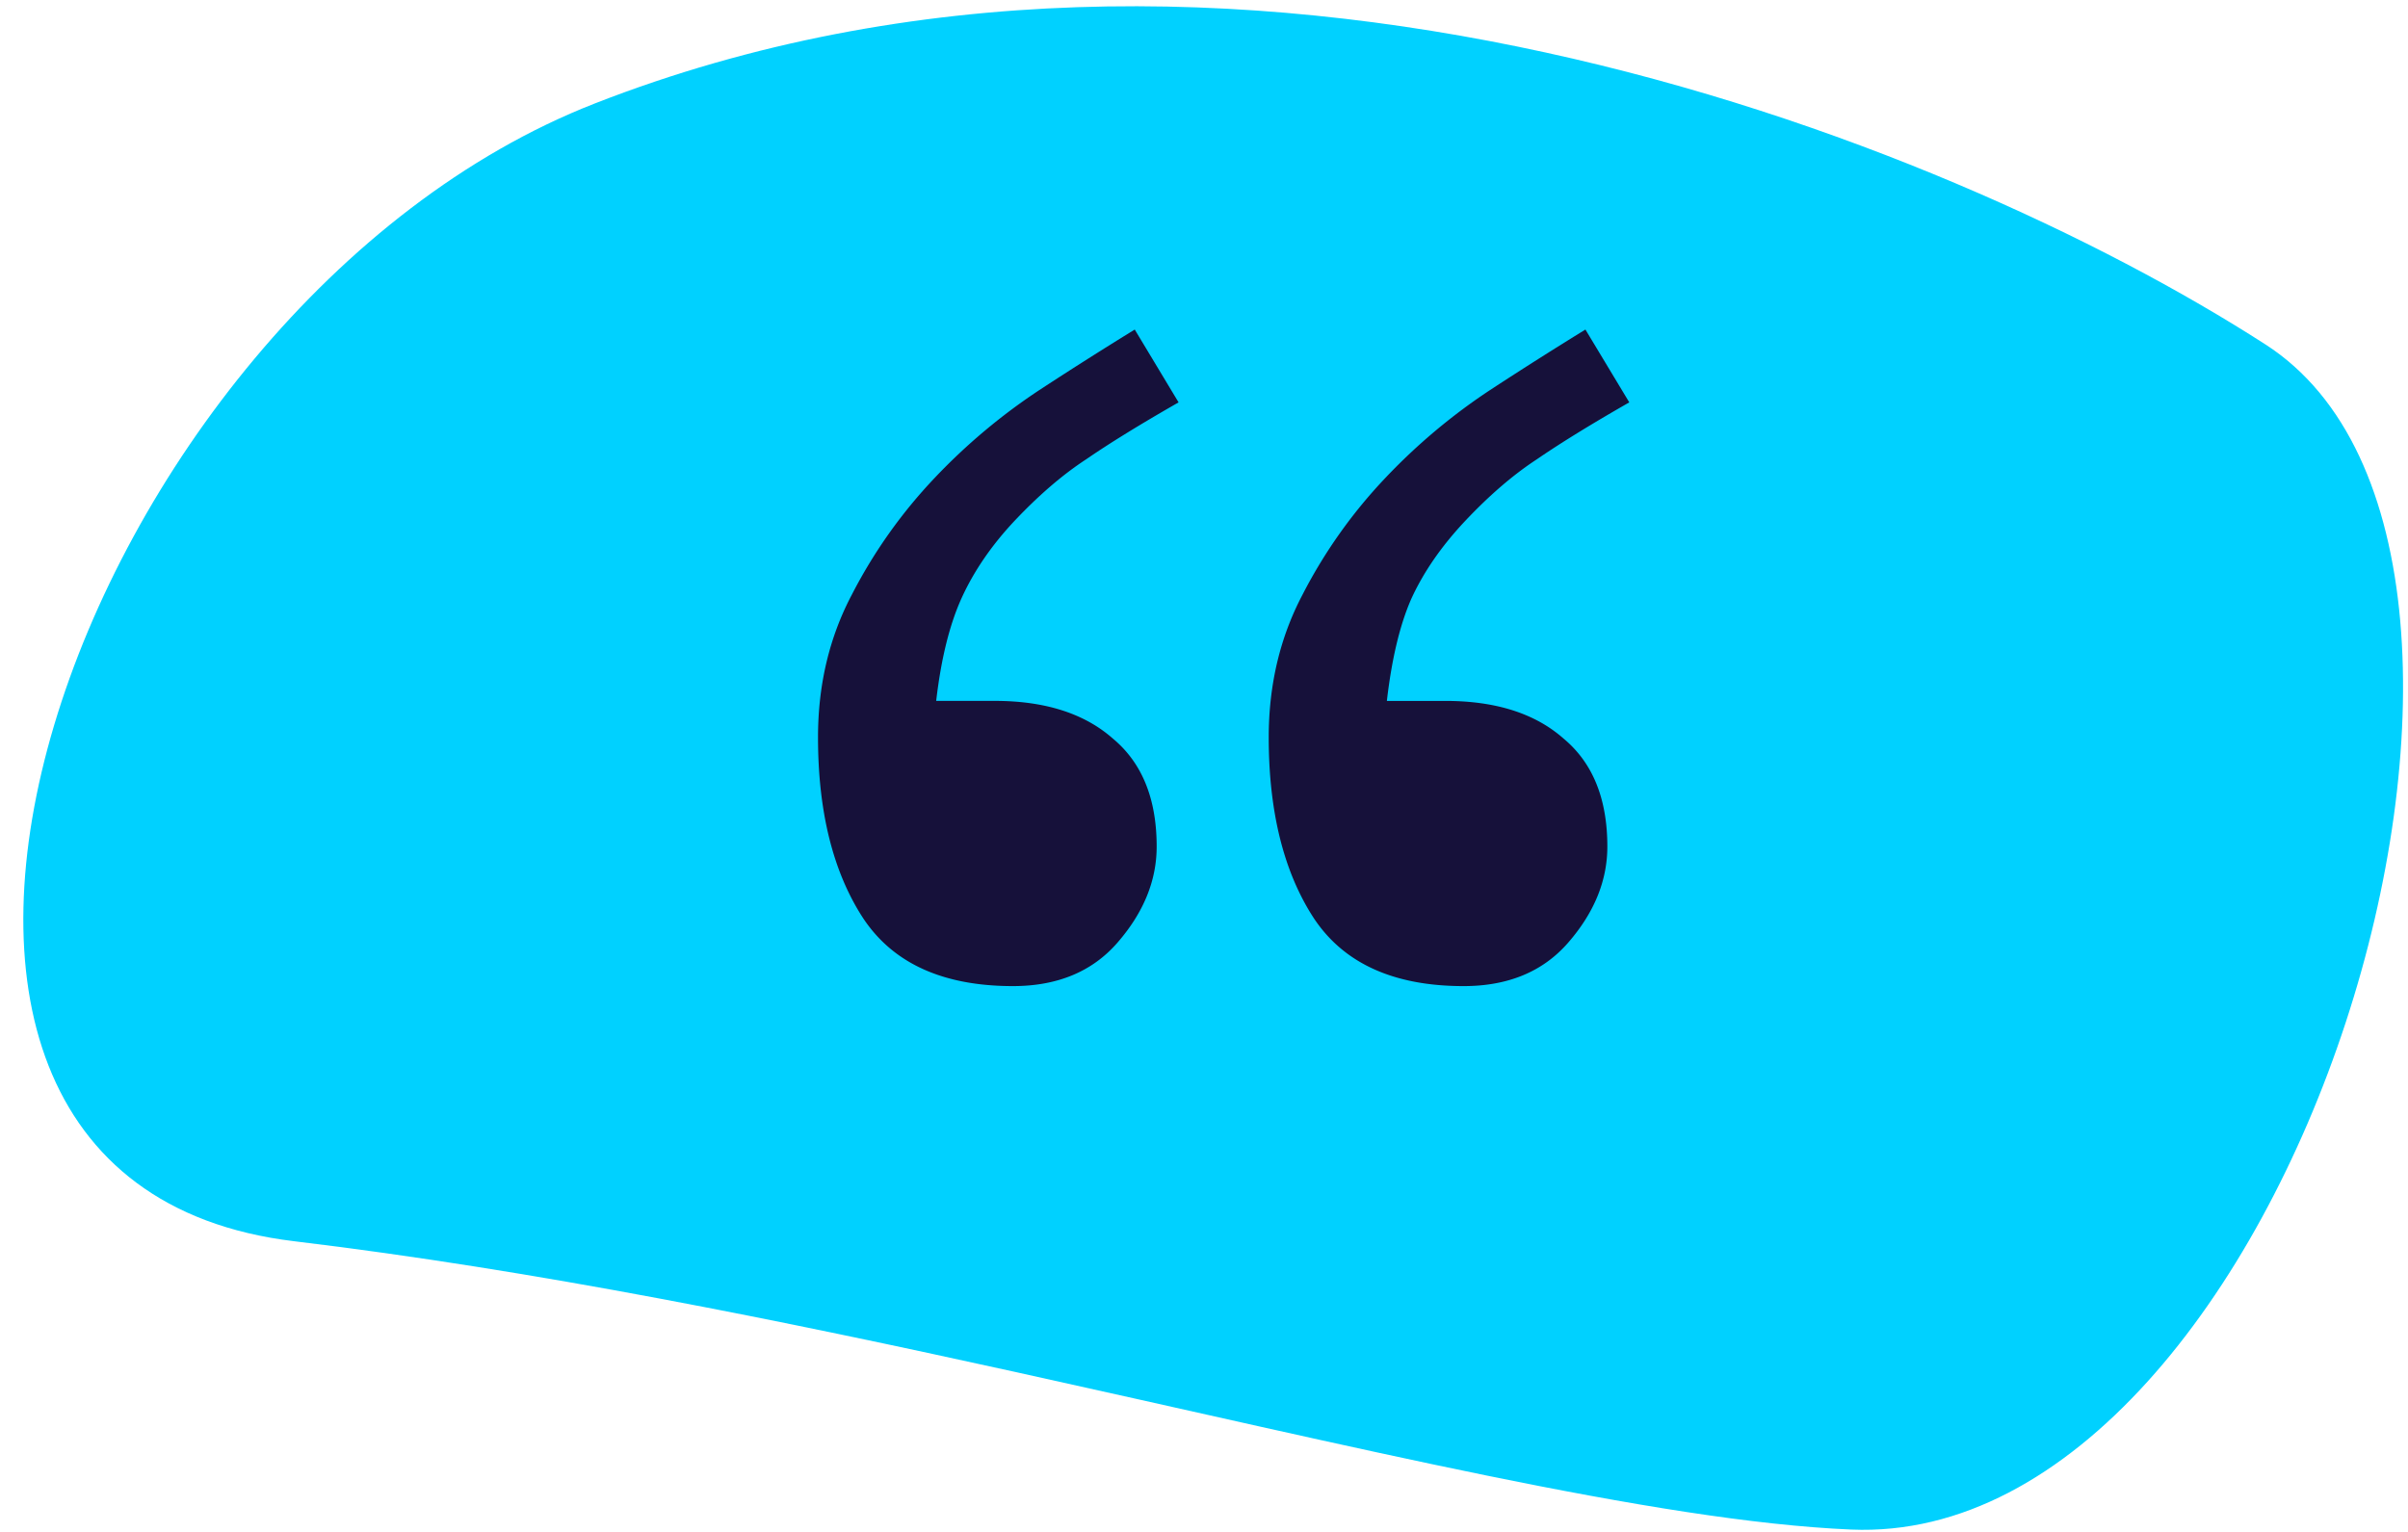
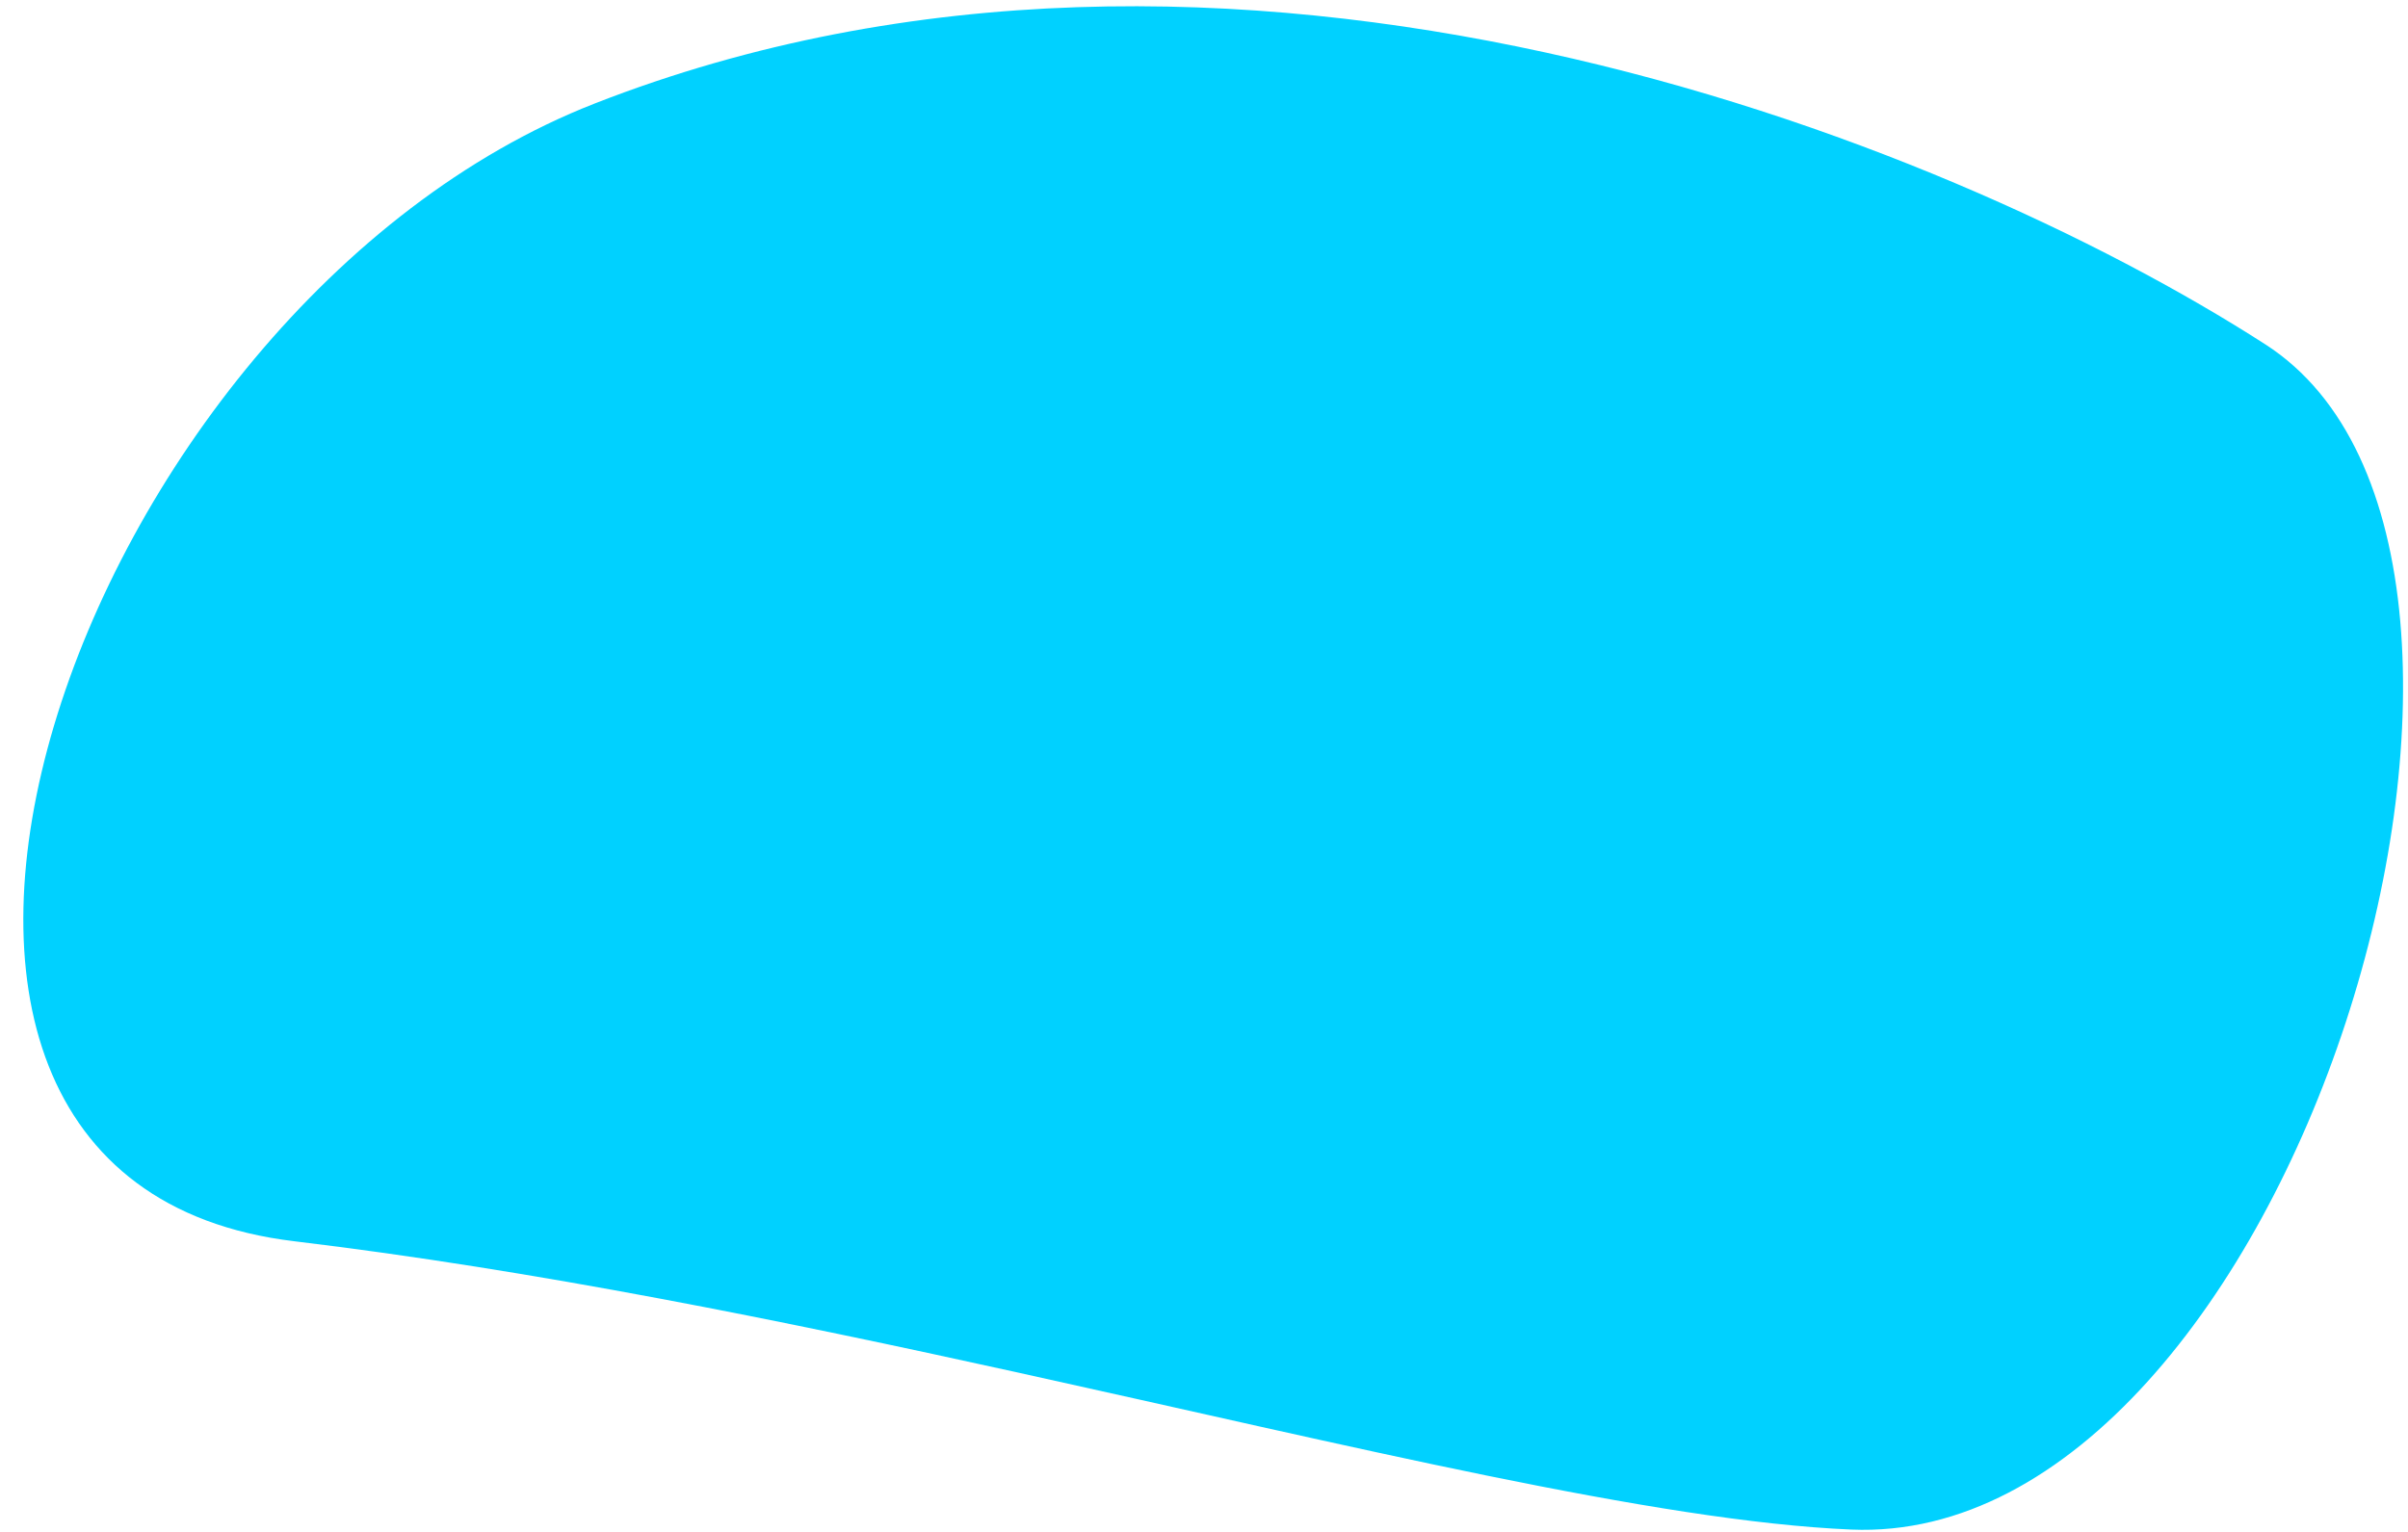
<svg xmlns="http://www.w3.org/2000/svg" width="88" height="56" viewBox="0 0 88 56">
  <g fill="none">
    <path d="M21.73 3.785c23.146-9.051 49.133 1.131 61.06 8.806 11.926 7.676.934 44.005-15.137 43.323-7.148-.304-18.203-3.042-30.553-5.762-8.456-1.863-17.518-3.718-26.35-4.778-18.987-2.279-8.07-34.14 10.98-41.589z" fill="#00D1FF" />
-     <path d="M43.071 14.709c-1.395.798-2.523 1.493-3.383 2.085-.86.562-1.736 1.316-2.627 2.262-.83.887-1.468 1.819-1.914 2.795-.445.976-.756 2.233-.934 3.77h2.136c1.84 0 3.28.46 4.318 1.376 1.069.887 1.603 2.203 1.603 3.948 0 1.242-.475 2.41-1.425 3.505-.92 1.064-2.196 1.597-3.828 1.597-2.552 0-4.377-.828-5.475-2.484-1.098-1.686-1.648-3.89-1.648-6.61 0-1.923.416-3.668 1.247-5.235a18.437 18.437 0 013.027-4.259 21.843 21.843 0 013.873-3.238 149.537 149.537 0 013.428-2.174l1.602 2.662zm16.47 0c-1.394.798-2.522 1.493-3.383 2.085-.86.562-1.736 1.316-2.626 2.262-.86.917-1.513 1.863-1.959 2.84-.415.946-.712 2.188-.89 3.726h2.137c1.84 0 3.28.458 4.318 1.375 1.068.887 1.602 2.203 1.602 3.948 0 1.242-.474 2.41-1.424 3.505-.92 1.064-2.196 1.597-3.829 1.597-2.552 0-4.377-.828-5.475-2.484-1.098-1.686-1.647-3.89-1.647-6.61 0-1.923.416-3.668 1.246-5.235a18.44 18.44 0 013.028-4.259 21.84 21.84 0 013.872-3.238 149.78 149.78 0 013.428-2.174l1.603 2.662z" fill="#16113A" />
  </g>
</svg>